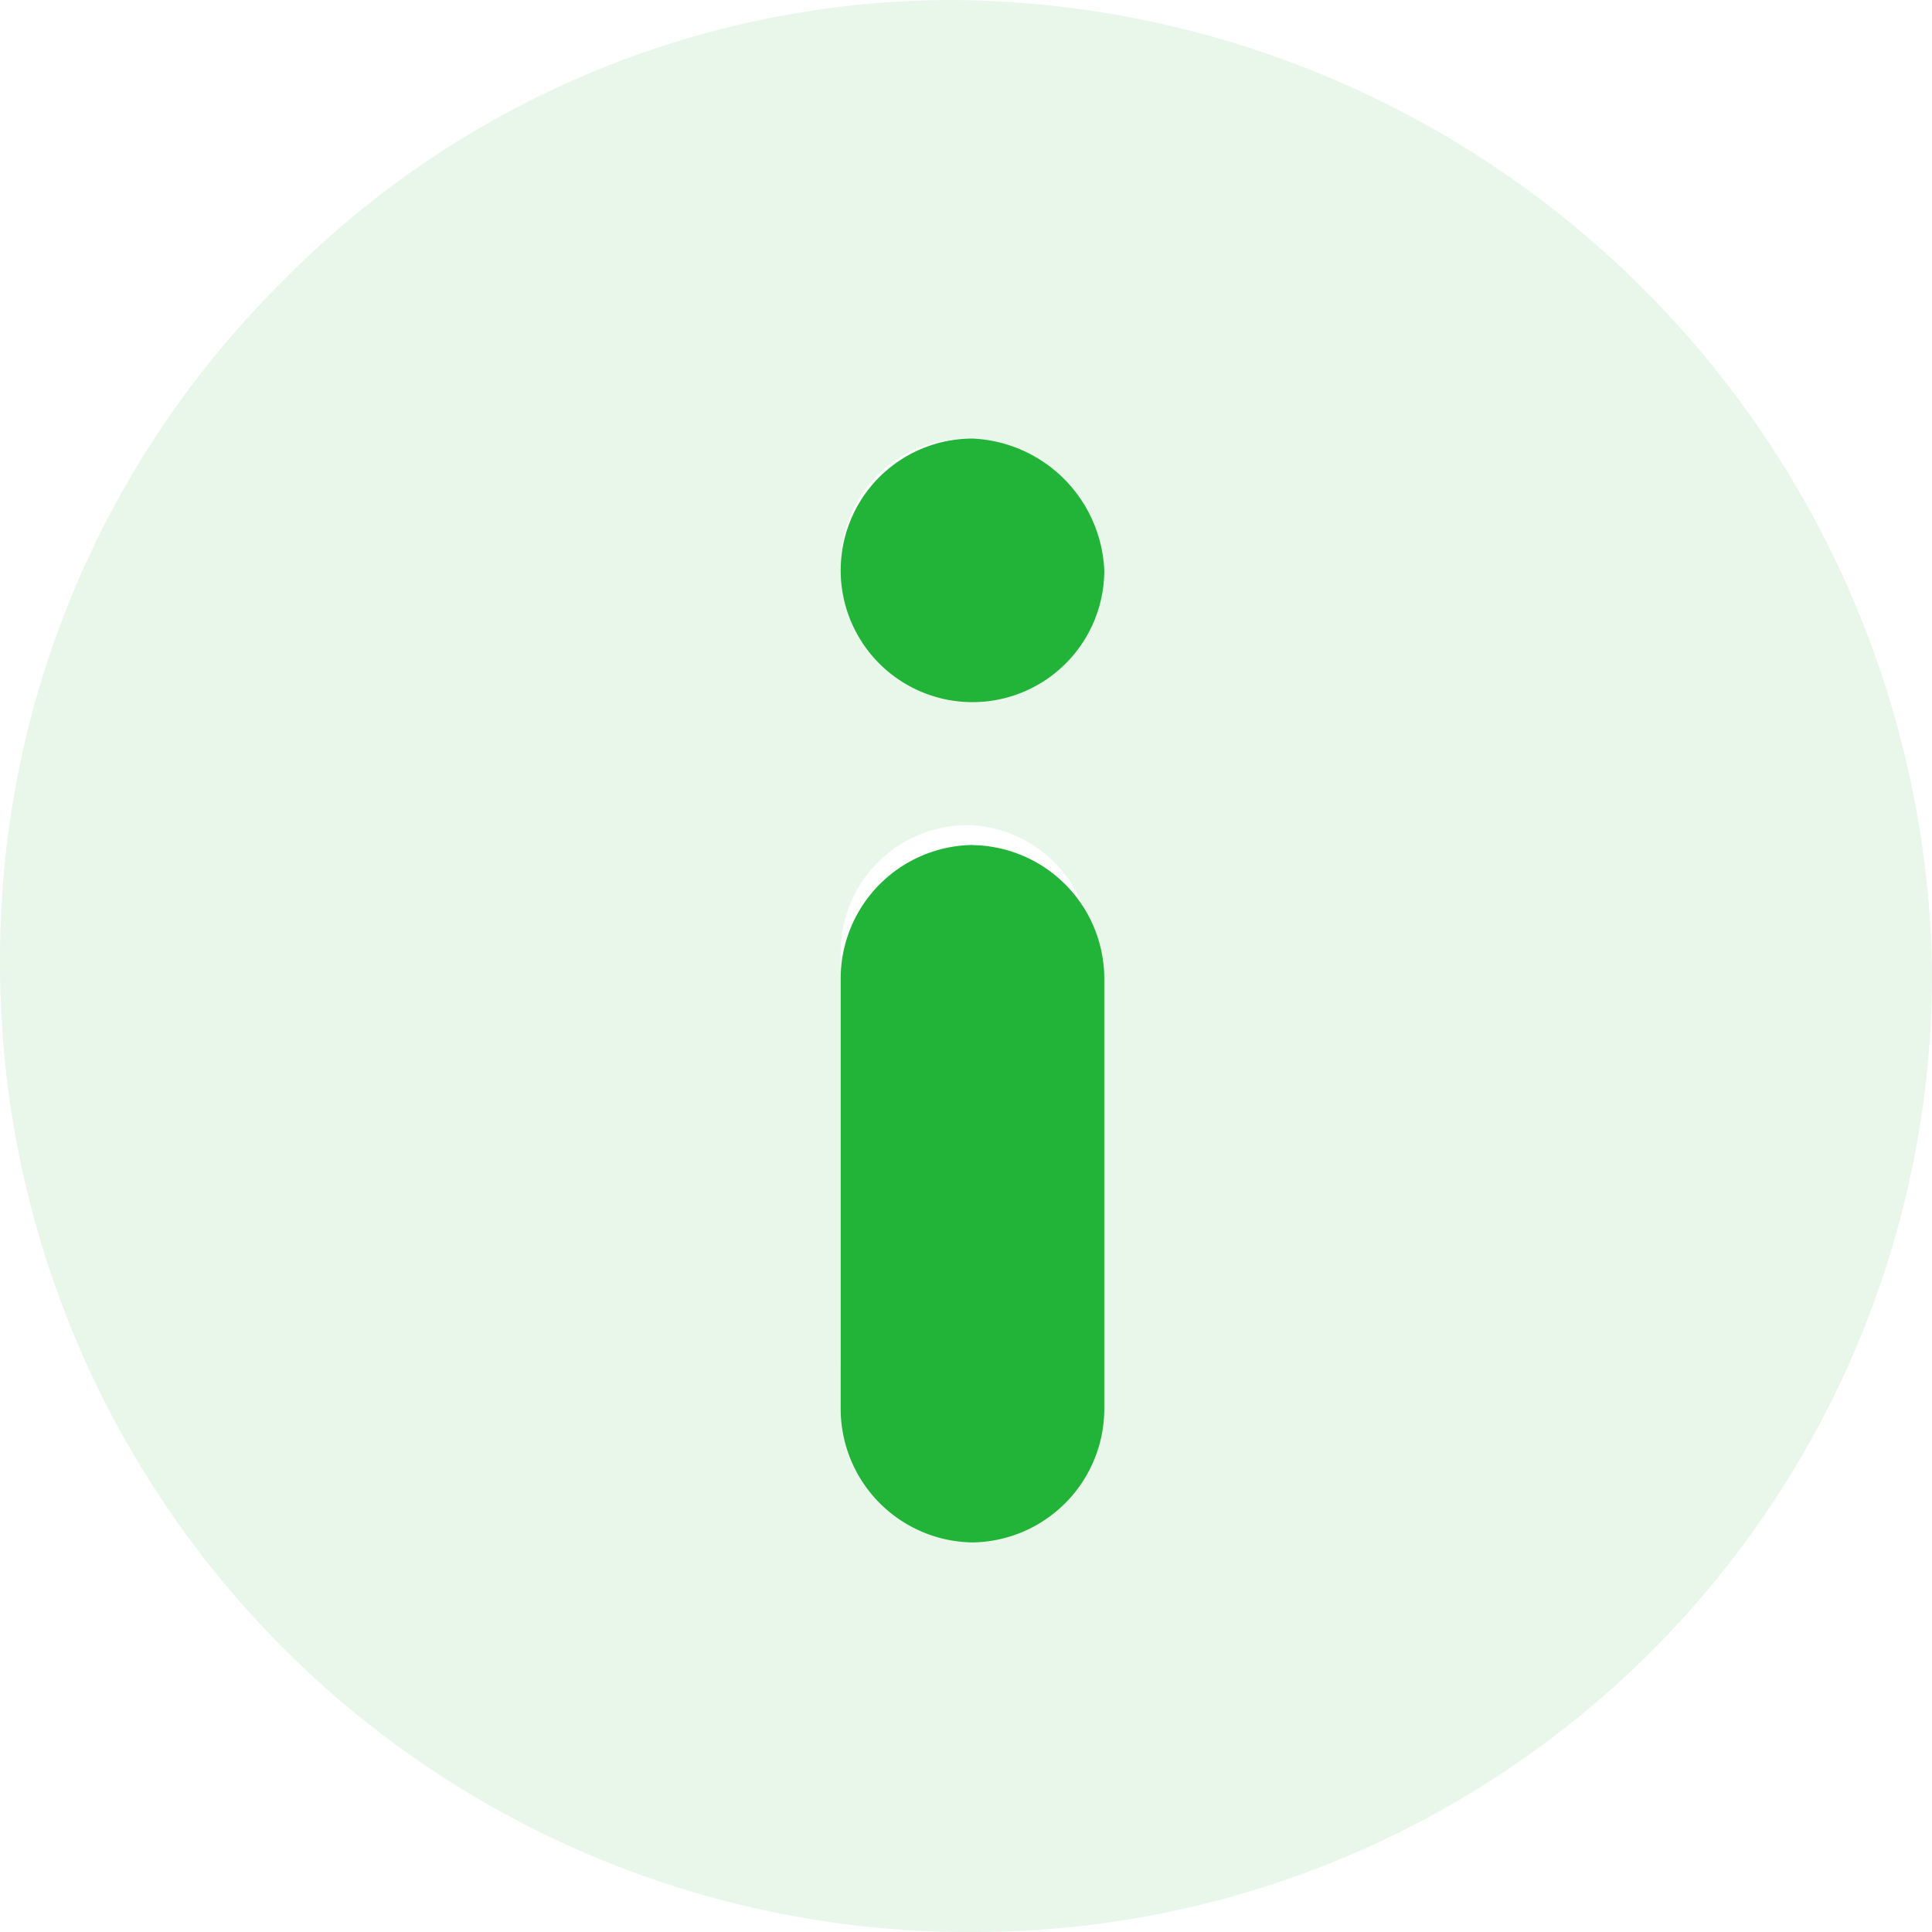
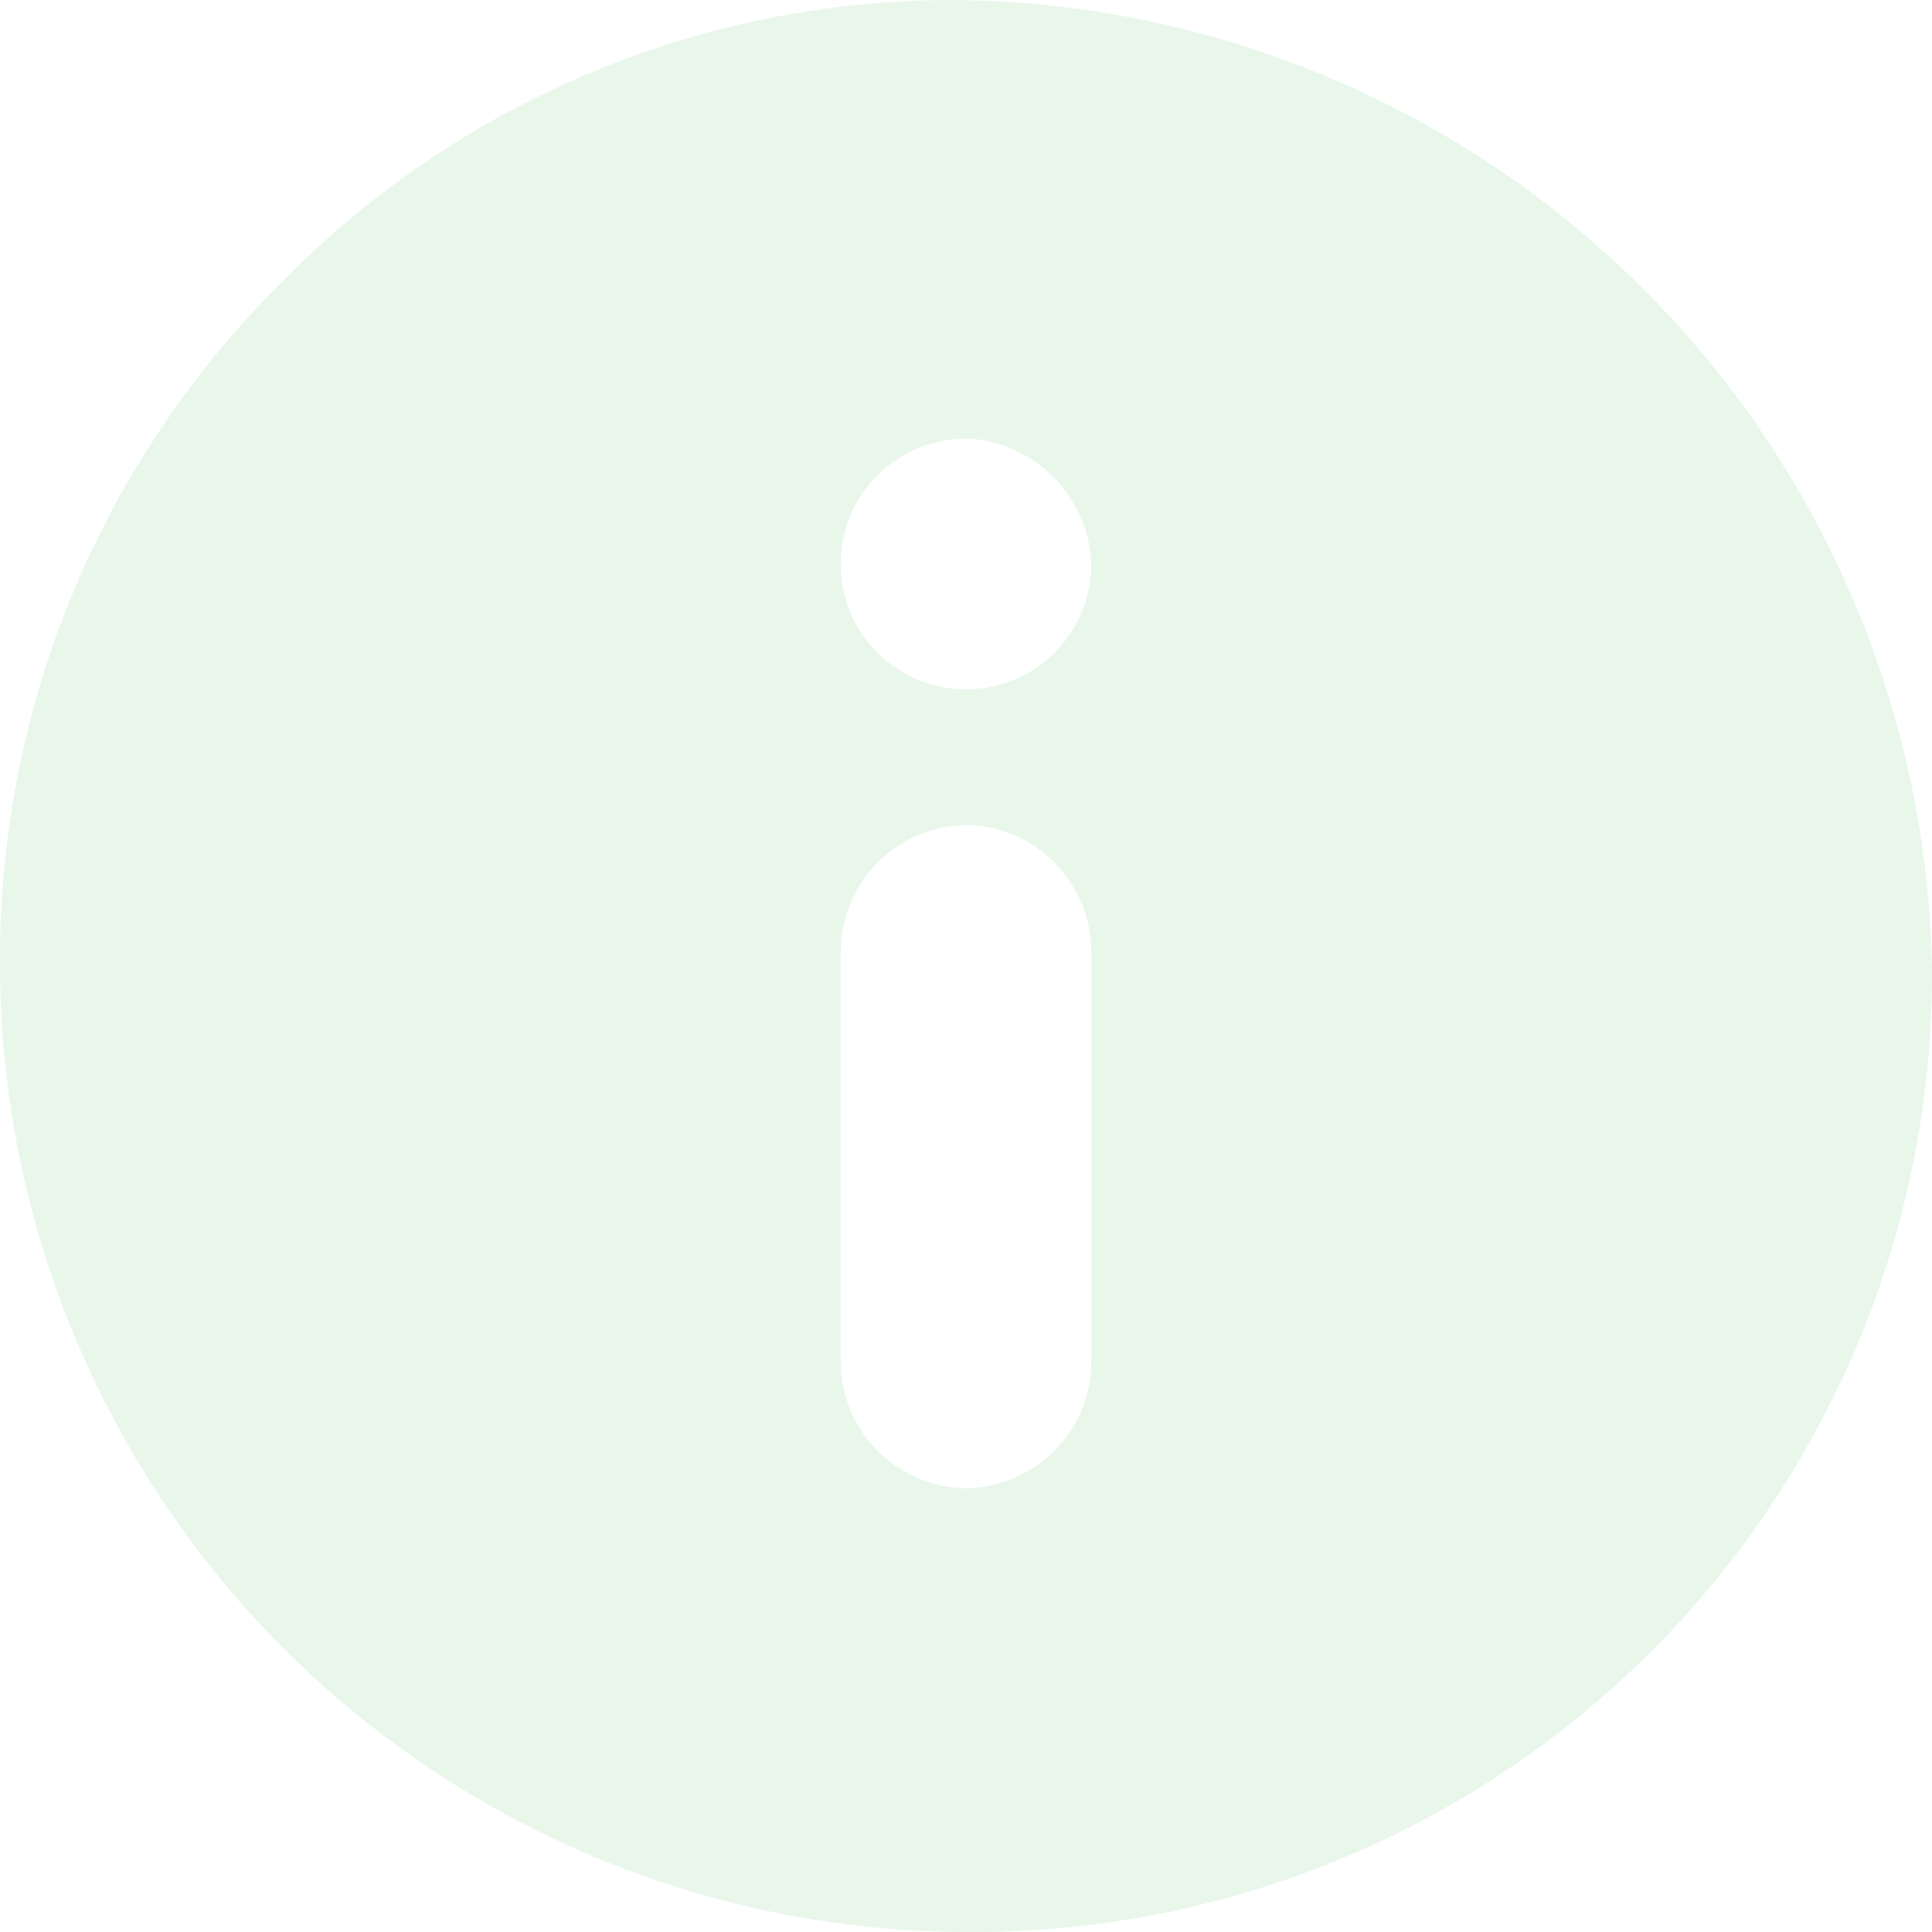
<svg xmlns="http://www.w3.org/2000/svg" width="14" height="14" viewBox="0 0 14 14">
  <g id="Group_104876" data-name="Group 104876" transform="translate(-56 -355)">
    <path id="Path_169137" data-name="Path 169137" d="M18.5,25.5a7.016,7.016,0,0,1-7-7.038,6.9,6.9,0,0,1,2.043-4.919A6.812,6.812,0,0,1,18.424,11.5a7.148,7.148,0,0,1,7.076,7,6.944,6.944,0,0,1-6.924,7Zm0-10.821a.908.908,0,1,0,.908.908h0A.947.947,0,0,0,18.5,14.678Zm0,2.8h0a.921.921,0,0,0-.908.908v2.989a.921.921,0,0,0,.908.908h0a.921.921,0,0,0,.908-.908V18.386A.921.921,0,0,0,18.5,17.478Z" transform="translate(44.5 343.5)" fill="rgba(34,179,57,0.1)" />
    <g id="Info" transform="translate(56 355)">
-       <path id="Path_169137-2" data-name="Path 169137" d="M18.547,14.678a.955.955,0,1,0,.955.955h0A1,1,0,0,0,18.547,14.678Zm0,2.945h0a.969.969,0,0,0-.955.955v3.144a.969.969,0,0,0,.955.955h0a.969.969,0,0,0,.955-.955V18.579A.969.969,0,0,0,18.547,17.624Z" transform="translate(-11.5 -11.5)" fill="#22b339" />
-     </g>
+       </g>
  </g>
</svg>